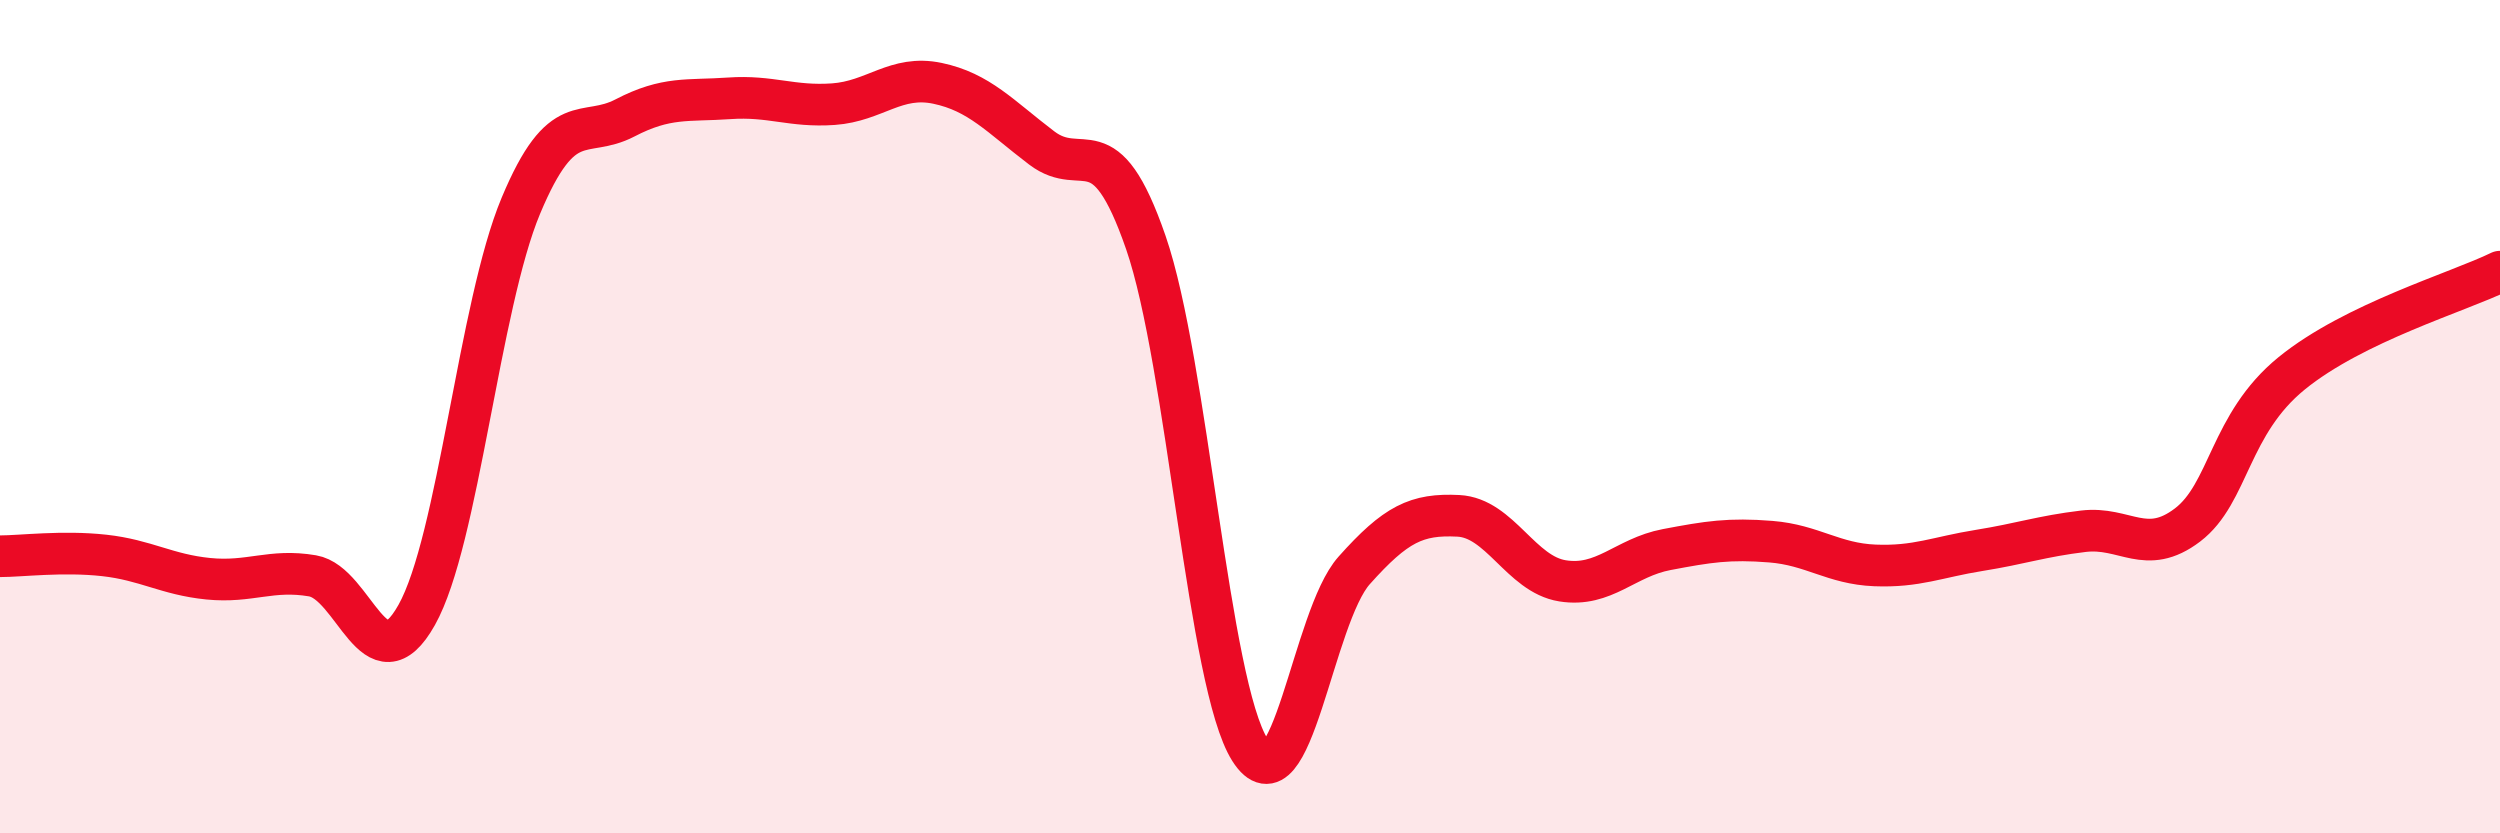
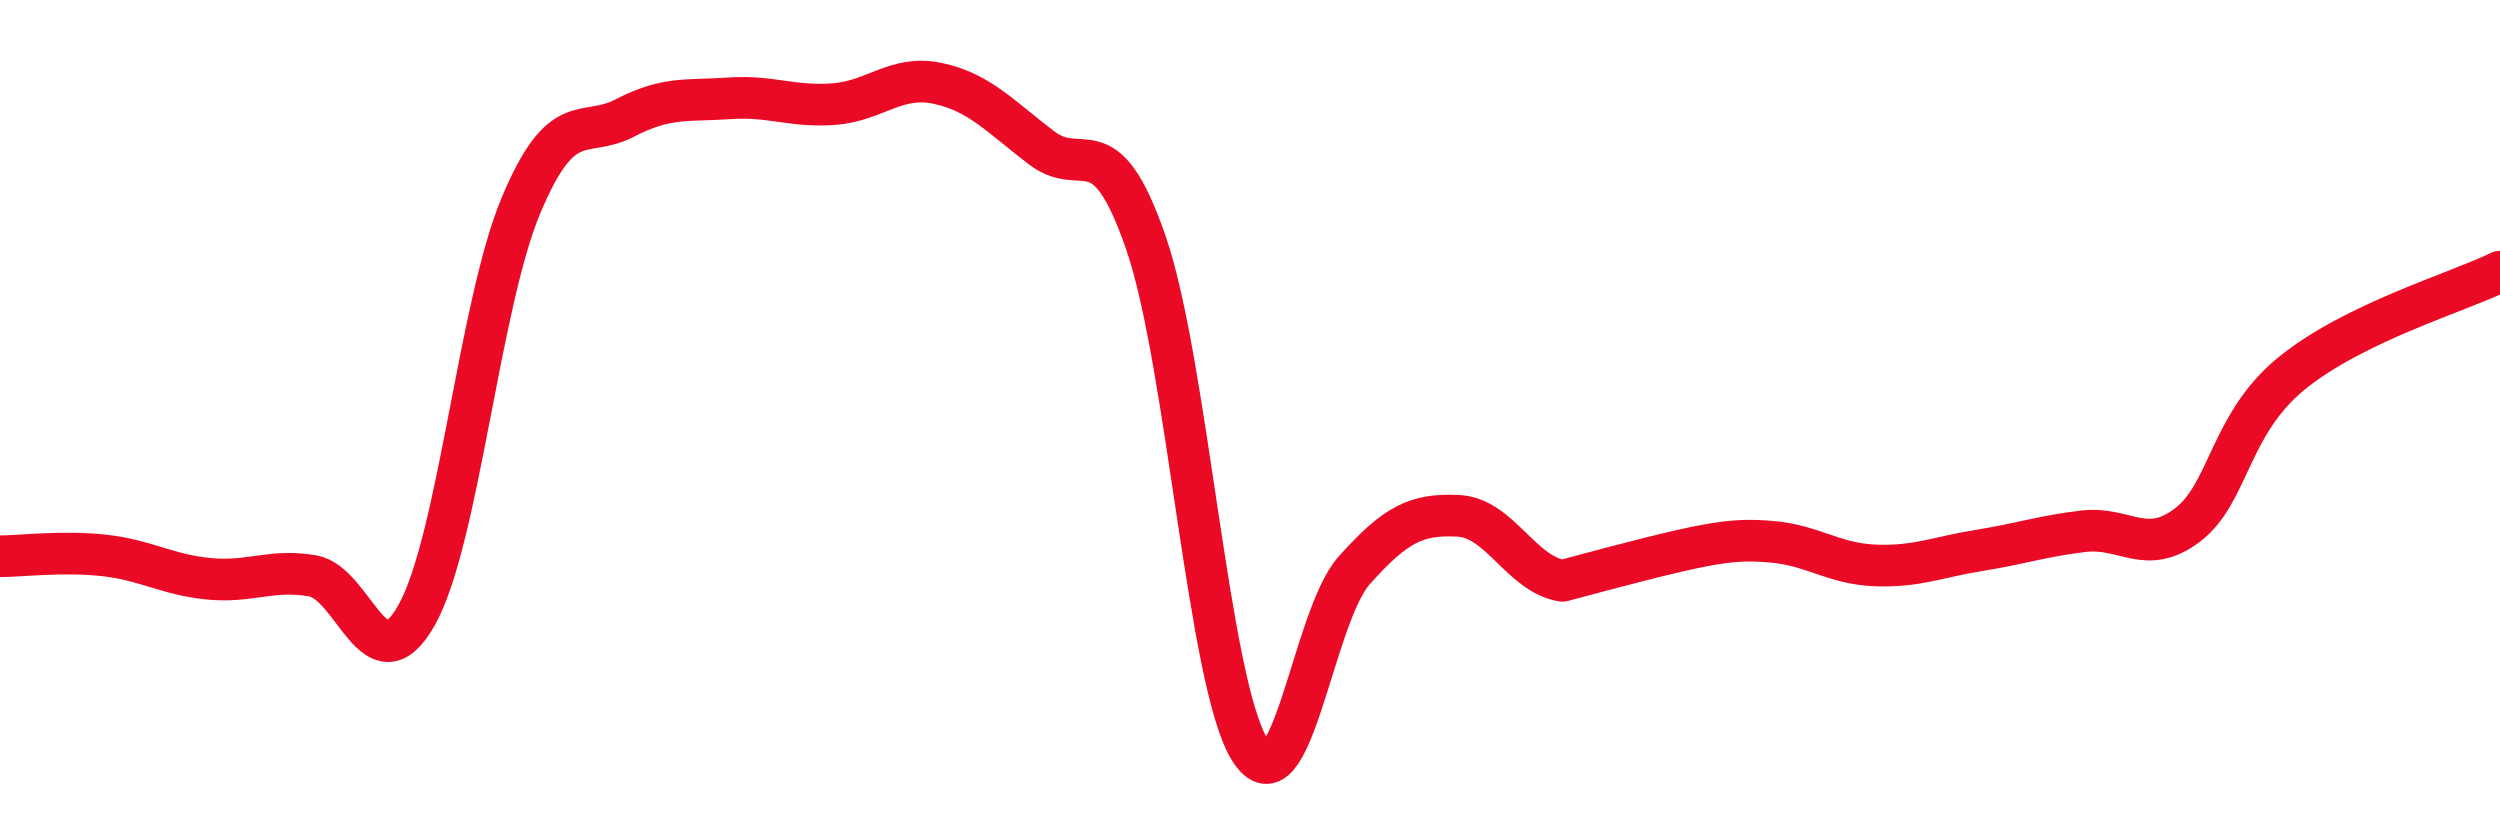
<svg xmlns="http://www.w3.org/2000/svg" width="60" height="20" viewBox="0 0 60 20">
-   <path d="M 0,13.35 C 0.5,13.35 1.5,13.22 2.5,13.33 C 3.5,13.44 4,13.79 5,13.89 C 6,13.99 6.5,13.65 7.5,13.82 C 8.5,13.99 9,16.54 10,14.76 C 11,12.98 11.5,7.33 12.5,4.94 C 13.5,2.55 14,3.35 15,2.83 C 16,2.31 16.5,2.43 17.5,2.36 C 18.5,2.29 19,2.57 20,2.5 C 21,2.43 21.5,1.79 22.5,2 C 23.5,2.21 24,2.79 25,3.55 C 26,4.31 26.5,2.93 27.5,5.82 C 28.5,8.71 29,16.43 30,18 C 31,19.57 31.5,14.81 32.5,13.69 C 33.5,12.57 34,12.33 35,12.38 C 36,12.43 36.5,13.78 37.5,13.94 C 38.5,14.1 39,13.38 40,13.19 C 41,13 41.5,12.92 42.5,13 C 43.5,13.08 44,13.53 45,13.57 C 46,13.61 46.5,13.37 47.5,13.21 C 48.5,13.05 49,12.87 50,12.75 C 51,12.63 51.5,13.36 52.5,12.6 C 53.5,11.84 53.5,10.18 55,8.96 C 56.5,7.74 59,7.01 60,6.52L60 20L0 20Z" fill="#EB0A25" opacity="0.1" stroke-linecap="round" stroke-linejoin="round" />
-   <path d="M 0,13.35 C 0.5,13.35 1.5,13.22 2.5,13.33 C 3.5,13.44 4,13.79 5,13.89 C 6,13.99 6.5,13.65 7.5,13.82 C 8.5,13.99 9,16.54 10,14.76 C 11,12.98 11.5,7.33 12.5,4.94 C 13.5,2.55 14,3.35 15,2.83 C 16,2.31 16.5,2.43 17.5,2.36 C 18.5,2.29 19,2.57 20,2.5 C 21,2.43 21.5,1.79 22.5,2 C 23.5,2.21 24,2.79 25,3.55 C 26,4.31 26.5,2.93 27.5,5.82 C 28.5,8.71 29,16.43 30,18 C 31,19.57 31.5,14.81 32.5,13.69 C 33.5,12.57 34,12.33 35,12.38 C 36,12.43 36.5,13.78 37.5,13.94 C 38.5,14.1 39,13.38 40,13.19 C 41,13 41.5,12.92 42.5,13 C 43.5,13.08 44,13.53 45,13.57 C 46,13.61 46.5,13.37 47.5,13.21 C 48.5,13.05 49,12.87 50,12.75 C 51,12.63 51.5,13.36 52.5,12.6 C 53.5,11.84 53.5,10.18 55,8.96 C 56.5,7.74 59,7.01 60,6.52" stroke="#EB0A25" stroke-width="1" fill="none" stroke-linecap="round" stroke-linejoin="round" />
+   <path d="M 0,13.35 C 0.5,13.35 1.5,13.22 2.5,13.33 C 3.5,13.44 4,13.79 5,13.89 C 6,13.99 6.5,13.65 7.5,13.82 C 8.5,13.99 9,16.54 10,14.76 C 11,12.98 11.5,7.33 12.5,4.94 C 13.5,2.55 14,3.35 15,2.83 C 16,2.31 16.5,2.43 17.5,2.36 C 18.5,2.29 19,2.57 20,2.5 C 21,2.43 21.5,1.79 22.5,2 C 23.5,2.21 24,2.79 25,3.55 C 26,4.31 26.5,2.93 27.5,5.82 C 28.5,8.71 29,16.43 30,18 C 31,19.57 31.5,14.81 32.5,13.69 C 33.5,12.57 34,12.33 35,12.38 C 36,12.43 36.5,13.78 37.5,13.94 C 41,13 41.5,12.92 42.5,13 C 43.5,13.08 44,13.53 45,13.57 C 46,13.61 46.5,13.37 47.5,13.21 C 48.5,13.05 49,12.87 50,12.75 C 51,12.63 51.5,13.36 52.5,12.6 C 53.5,11.84 53.5,10.18 55,8.96 C 56.5,7.74 59,7.01 60,6.52" stroke="#EB0A25" stroke-width="1" fill="none" stroke-linecap="round" stroke-linejoin="round" />
</svg>